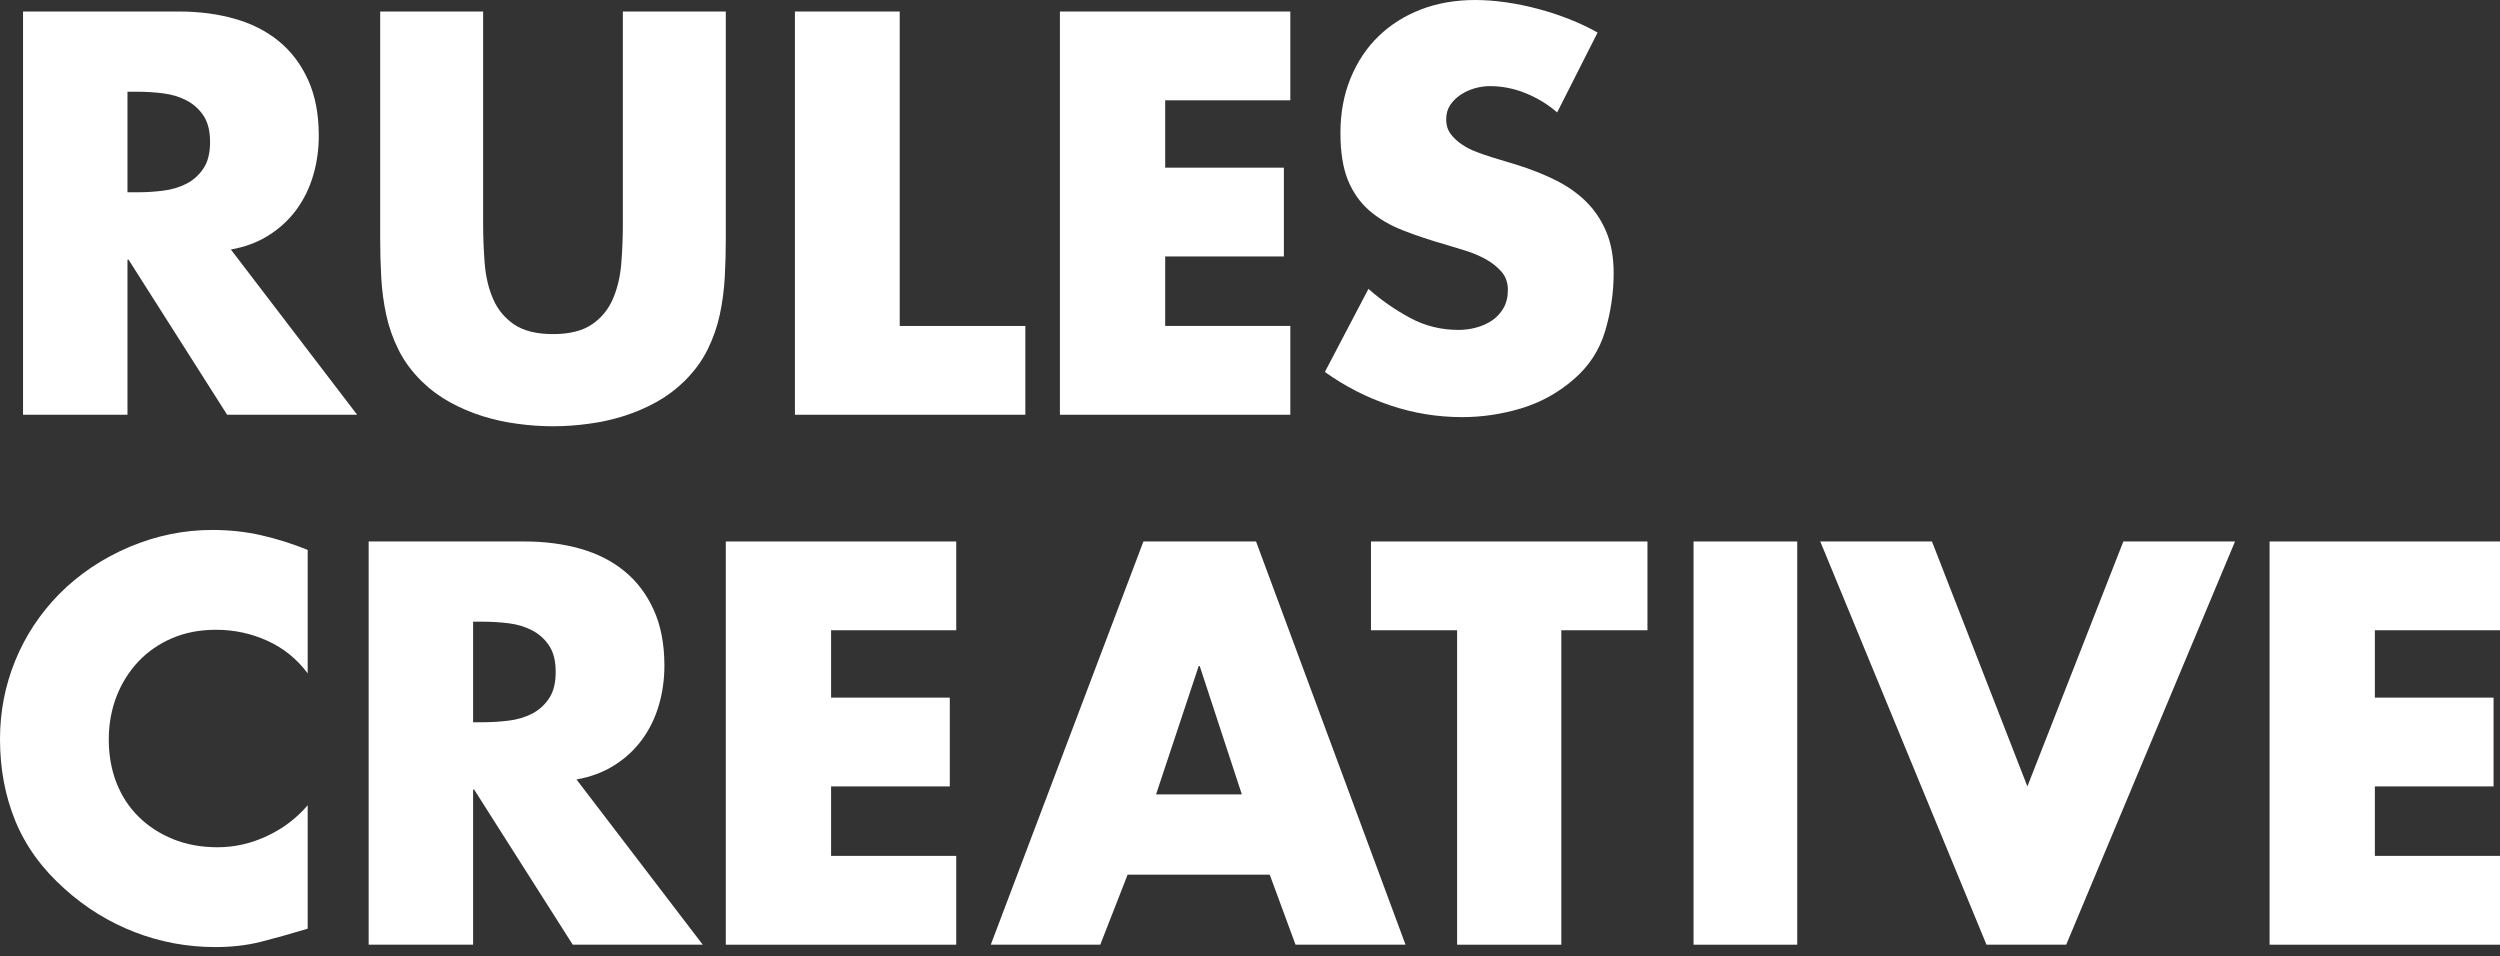
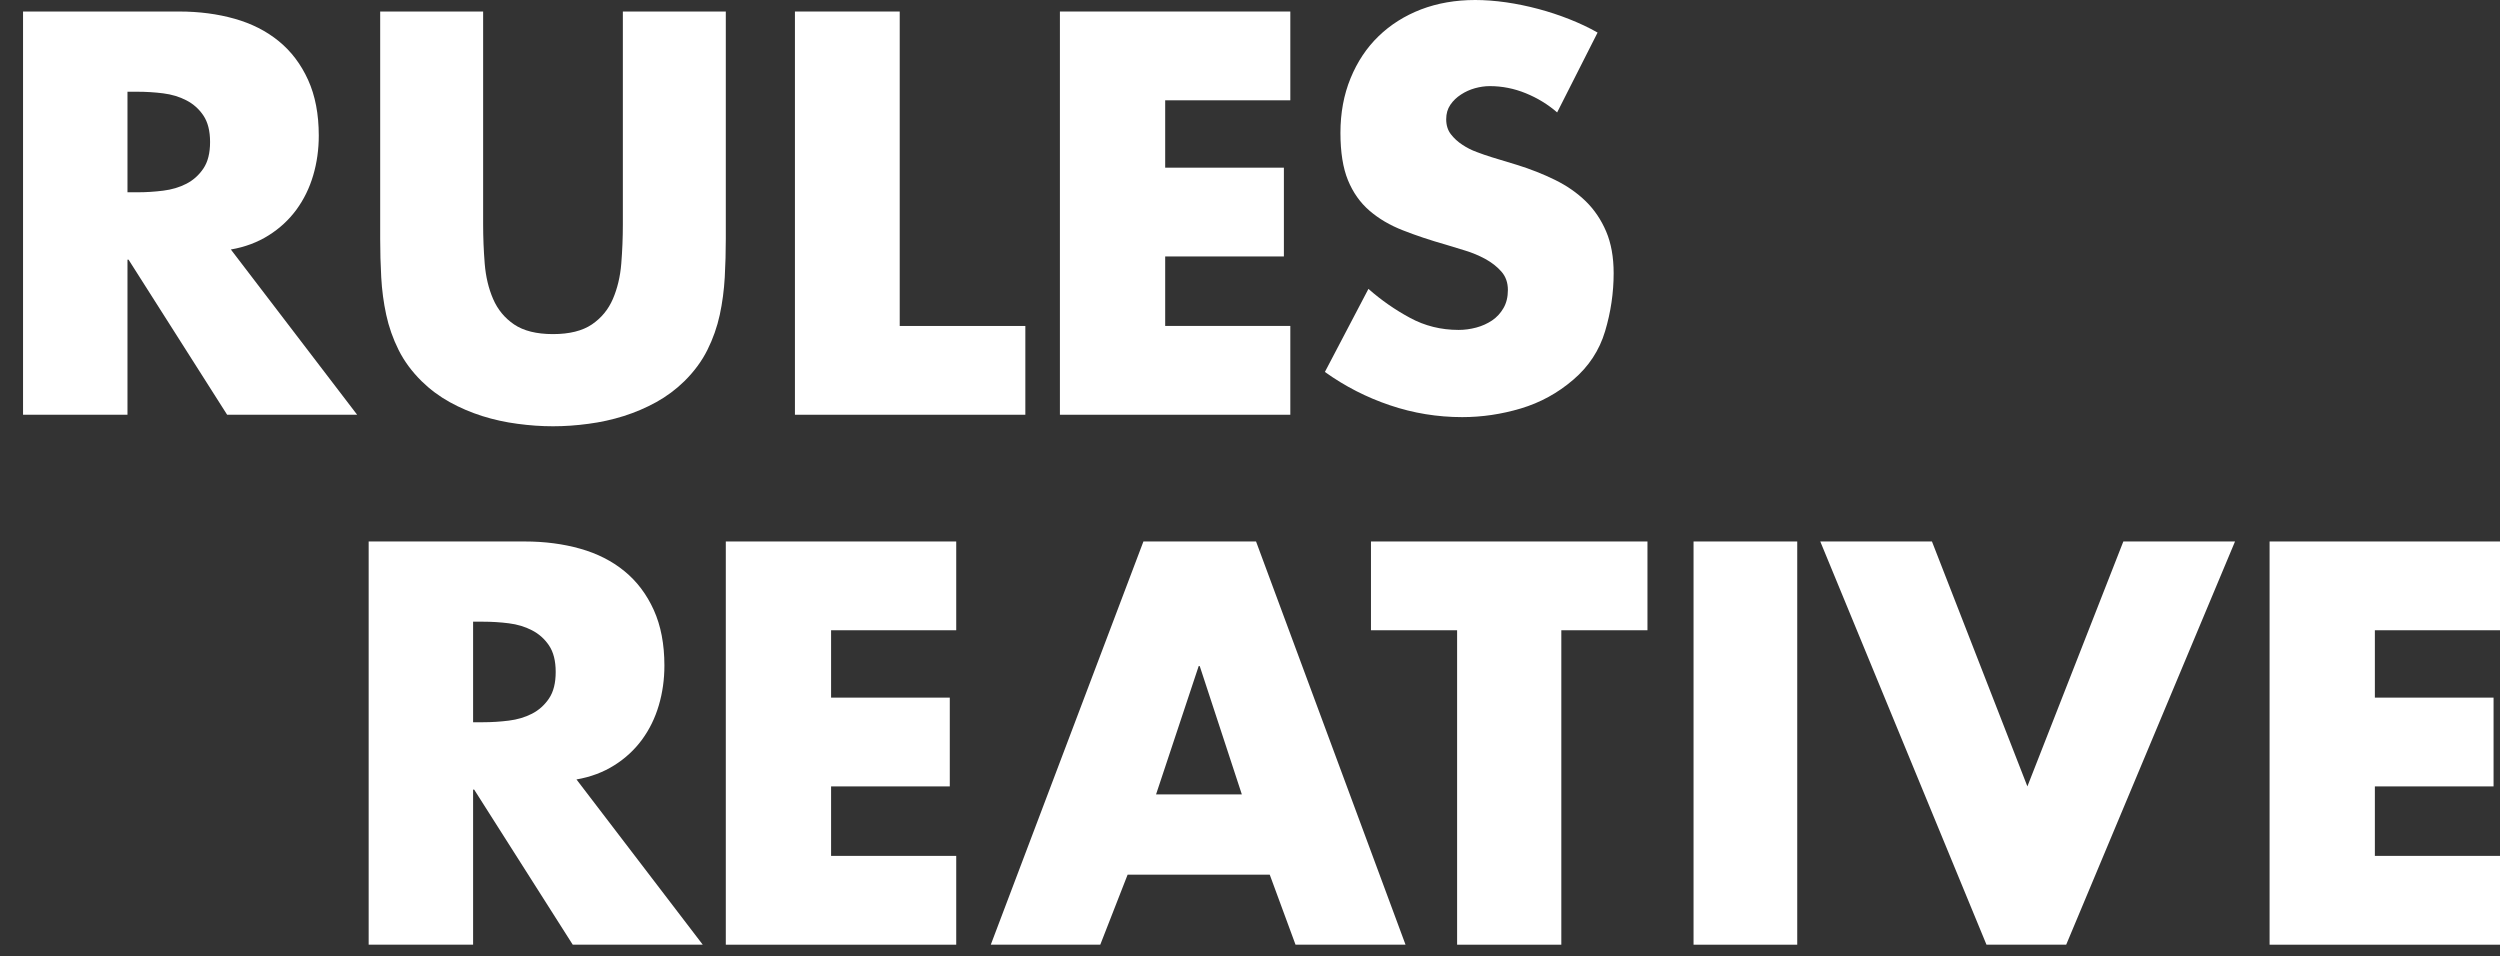
<svg xmlns="http://www.w3.org/2000/svg" width="217px" height="83px" viewBox="0 0 217 83" version="1.1">
  <rect x="0" y="0" width="217" height="83" fill="#333333" stroke="none" />
  <title>logo</title>
  <desc>Created with Sketch.</desc>
  <defs />
  <g id="Page-1" stroke="none" stroke-width="1" fill="none" fill-rule="evenodd">
    <g id="Desktop-HD" transform="translate(-42, -796)" fill="#FFFFFF">
      <g id="logo" transform="translate(42, 796)">
        <path d="M11.065,16.69 L11.944,16.69 C12.684,16.69 13.424,16.643 14.164,16.55 C14.904,16.458 15.575,16.26 16.176,15.951 C16.778,15.641 17.271,15.197 17.656,14.624 C18.042,14.052 18.234,13.286 18.234,12.326 C18.234,11.367 18.042,10.605 17.656,10.029 C17.271,9.456 16.778,9.019 16.176,8.709 C15.575,8.396 14.904,8.195 14.164,8.102 C13.424,8.009 12.684,7.963 11.944,7.963 L11.065,7.963 L11.065,16.69 Z M31,36 L19.715,36 L11.158,22.538 L11.065,22.538 L11.065,36 L2,36 L2,1 L15.552,1 C17.279,1 18.882,1.209 20.362,1.627 C21.842,2.044 23.122,2.694 24.201,3.576 C25.28,4.458 26.128,5.58 26.745,6.942 C27.362,8.303 27.67,9.912 27.67,11.773 C27.67,12.976 27.508,14.129 27.184,15.227 C26.86,16.326 26.375,17.316 25.727,18.202 C25.08,19.08 24.278,19.827 23.322,20.426 C22.366,21.03 21.272,21.444 20.038,21.656 L31,36 Z" id="Fill-1" />
        <path d="M63,1 L63,20.721 C63,21.837 62.97,22.953 62.909,24.07 C62.844,25.186 62.704,26.271 62.476,27.326 C62.248,28.376 61.891,29.395 61.404,30.372 C60.918,31.349 60.249,32.252 59.398,33.093 C58.669,33.806 57.856,34.411 56.959,34.907 C56.062,35.403 55.12,35.802 54.132,36.116 C53.144,36.426 52.126,36.651 51.078,36.787 C50.029,36.93 49.003,37 48,37 C46.997,37 45.971,36.93 44.922,36.787 C43.874,36.651 42.856,36.426 41.868,36.116 C40.88,35.802 39.938,35.403 39.041,34.907 C38.144,34.411 37.331,33.806 36.602,33.093 C35.751,32.252 35.082,31.349 34.596,30.372 C34.109,29.395 33.752,28.376 33.524,27.326 C33.296,26.271 33.152,25.186 33.091,24.07 C33.03,22.953 33,21.837 33,20.721 L33,1 L41.936,1 L41.936,19.465 C41.936,20.612 41.982,21.752 42.073,22.884 C42.164,24.012 42.407,25.039 42.802,25.95 C43.198,26.868 43.805,27.605 44.626,28.163 C45.447,28.717 46.571,29 48,29 C49.429,29 50.553,28.717 51.374,28.163 C52.195,27.605 52.802,26.868 53.198,25.95 C53.589,25.039 53.836,24.012 53.927,22.884 C54.018,21.752 54.064,20.612 54.064,19.465 L54.064,1 L63,1 Z" id="Fill-3" />
        <polygon id="Fill-5" points="78.095 28.294 89 28.294 89 36 69 36 69 1 78.095 1" />
        <polygon id="Fill-7" points="101.138 8.706 101.138 14.554 111.441 14.554 111.441 22.26 101.138 22.26 101.138 28.291 112 28.291 112 36 92 36 92 1 112 1 112 8.706" />
        <path d="M135.16,9.758 C134.35,9.055 133.442,8.504 132.438,8.094 C131.433,7.684 130.39,7.475 129.31,7.475 C128.89,7.475 128.463,7.539 128.028,7.657 C127.593,7.779 127.188,7.961 126.812,8.208 C126.438,8.451 126.13,8.744 125.89,9.097 C125.65,9.447 125.53,9.865 125.53,10.347 C125.53,10.868 125.665,11.301 125.935,11.651 C126.205,12 126.535,12.304 126.925,12.559 C127.315,12.821 127.735,13.034 128.185,13.197 C128.635,13.368 129.055,13.513 129.445,13.634 L131.695,14.318 C132.865,14.683 133.96,15.116 134.98,15.618 C136,16.12 136.885,16.735 137.635,17.461 C138.385,18.194 138.977,19.068 139.412,20.087 C139.847,21.105 140.065,22.314 140.065,23.712 C140.065,25.414 139.817,27.094 139.322,28.751 C138.827,30.408 137.905,31.814 136.555,32.965 C135.205,34.124 133.69,34.952 132.01,35.454 C130.33,35.956 128.635,36.206 126.925,36.206 C124.765,36.206 122.672,35.864 120.647,35.177 C118.623,34.496 116.74,33.531 115,32.285 L118.78,25.076 C119.89,26.053 121.09,26.889 122.38,27.584 C123.67,28.287 125.08,28.637 126.61,28.637 C127.12,28.637 127.63,28.568 128.14,28.432 C128.65,28.295 129.107,28.086 129.512,27.816 C129.917,27.542 130.248,27.185 130.502,26.744 C130.757,26.304 130.885,25.779 130.885,25.171 C130.885,24.533 130.697,24.001 130.322,23.575 C129.947,23.146 129.482,22.785 128.928,22.481 C128.373,22.177 127.787,21.934 127.172,21.747 C126.558,21.565 126.01,21.398 125.53,21.246 C124.15,20.854 122.897,20.436 121.772,19.992 C120.647,19.555 119.68,18.985 118.87,18.286 C118.06,17.586 117.438,16.705 117.002,15.641 C116.567,14.577 116.35,13.209 116.35,11.537 C116.35,9.804 116.642,8.223 117.228,6.794 C117.812,5.366 118.623,4.146 119.657,3.146 C120.692,2.143 121.922,1.368 123.347,0.817 C124.772,0.274 126.34,0 128.05,0 C128.89,0 129.782,0.068 130.727,0.201 C131.673,0.338 132.602,0.532 133.518,0.775 C134.433,1.018 135.333,1.315 136.218,1.664 C137.102,2.014 137.92,2.398 138.67,2.827 L135.16,9.758 Z" id="Fill-9" />
-         <path d="M26.707,58.449 C25.781,57.202 24.616,56.26 23.212,55.622 C21.808,54.983 20.319,54.664 18.746,54.664 C17.357,54.664 16.092,54.903 14.95,55.39 C13.809,55.88 12.829,56.556 12.011,57.419 C11.193,58.289 10.561,59.3 10.113,60.451 C9.666,61.61 9.442,62.857 9.442,64.194 C9.442,65.562 9.666,66.816 10.113,67.956 C10.561,69.096 11.201,70.077 12.034,70.894 C12.867,71.718 13.863,72.364 15.02,72.836 C16.177,73.307 17.465,73.542 18.885,73.542 C20.366,73.542 21.801,73.216 23.189,72.562 C24.578,71.908 25.75,71.019 26.707,69.894 L26.707,80.61 C25.195,81.066 23.837,81.446 22.634,81.75 C21.43,82.054 20.119,82.206 18.699,82.206 C16.262,82.206 13.924,81.773 11.687,80.907 C9.45,80.04 7.421,78.786 5.601,77.145 C3.657,75.412 2.237,73.459 1.342,71.285 C0.447,69.112 0,66.733 0,64.149 C0,61.778 0.44,59.513 1.319,57.354 C2.199,55.196 3.471,53.266 5.138,51.563 C6.866,49.827 8.895,48.47 11.224,47.478 C13.554,46.494 15.953,46 18.422,46 C19.903,46 21.315,46.152 22.657,46.456 C23.999,46.76 25.349,47.186 26.707,47.733 L26.707,58.449 Z" id="Fill-12" />
        <path d="M41.065,62.69 L41.944,62.69 C42.684,62.69 43.424,62.643 44.164,62.55 C44.904,62.458 45.575,62.26 46.176,61.951 C46.778,61.641 47.271,61.197 47.656,60.624 C48.042,60.052 48.234,59.286 48.234,58.326 C48.234,57.367 48.042,56.605 47.656,56.029 C47.271,55.456 46.778,55.019 46.176,54.709 C45.575,54.396 44.904,54.195 44.164,54.102 C43.424,54.009 42.684,53.963 41.944,53.963 L41.065,53.963 L41.065,62.69 Z M61,82 L49.715,82 L41.158,68.538 L41.065,68.538 L41.065,82 L32,82 L32,47 L45.552,47 C47.279,47 48.882,47.209 50.362,47.627 C51.842,48.044 53.122,48.694 54.201,49.576 C55.28,50.458 56.128,51.58 56.745,52.942 C57.362,54.303 57.67,55.912 57.67,57.773 C57.67,58.976 57.508,60.129 57.184,61.227 C56.86,62.326 56.375,63.316 55.727,64.202 C55.08,65.08 54.278,65.827 53.322,66.426 C52.366,67.03 51.272,67.444 50.038,67.656 L61,82 Z" id="Fill-15" />
        <polygon id="Fill-17" points="72.138 54.706 72.138 60.554 82.441 60.554 82.441 68.26 72.138 68.26 72.138 74.291 83 74.291 83 82 63 82 63 47 83 47 83 54.706" />
        <path d="M104.137,57.816 L104.046,57.816 L100.345,68.956 L107.792,68.956 L104.137,57.816 Z M97.878,75.919 L95.503,82 L86,82 L99.249,47 L109.025,47 L122,82 L112.452,82 L110.213,75.919 L97.878,75.919 Z" id="Fill-19" />
        <polygon id="Fill-21" points="135.523 82 126.477 82 126.477 54.706 119 54.706 119 47 143 47 143 54.706 135.523 54.706" />
        <polygon id="Fill-23" points="147 82 156 82 156 47 147 47" />
        <polygon id="Fill-25" points="175.977 68.26 184.306 47 194 47 179.345 82 172.427 82 158 47 167.694 47" />
        <polygon id="Fill-26" points="206.138 54.706 206.138 60.554 216.441 60.554 216.441 68.26 206.138 68.26 206.138 74.291 217 74.291 217 82 197 82 197 47 217 47 217 54.706" />
      </g>
    </g>
  </g>
</svg>